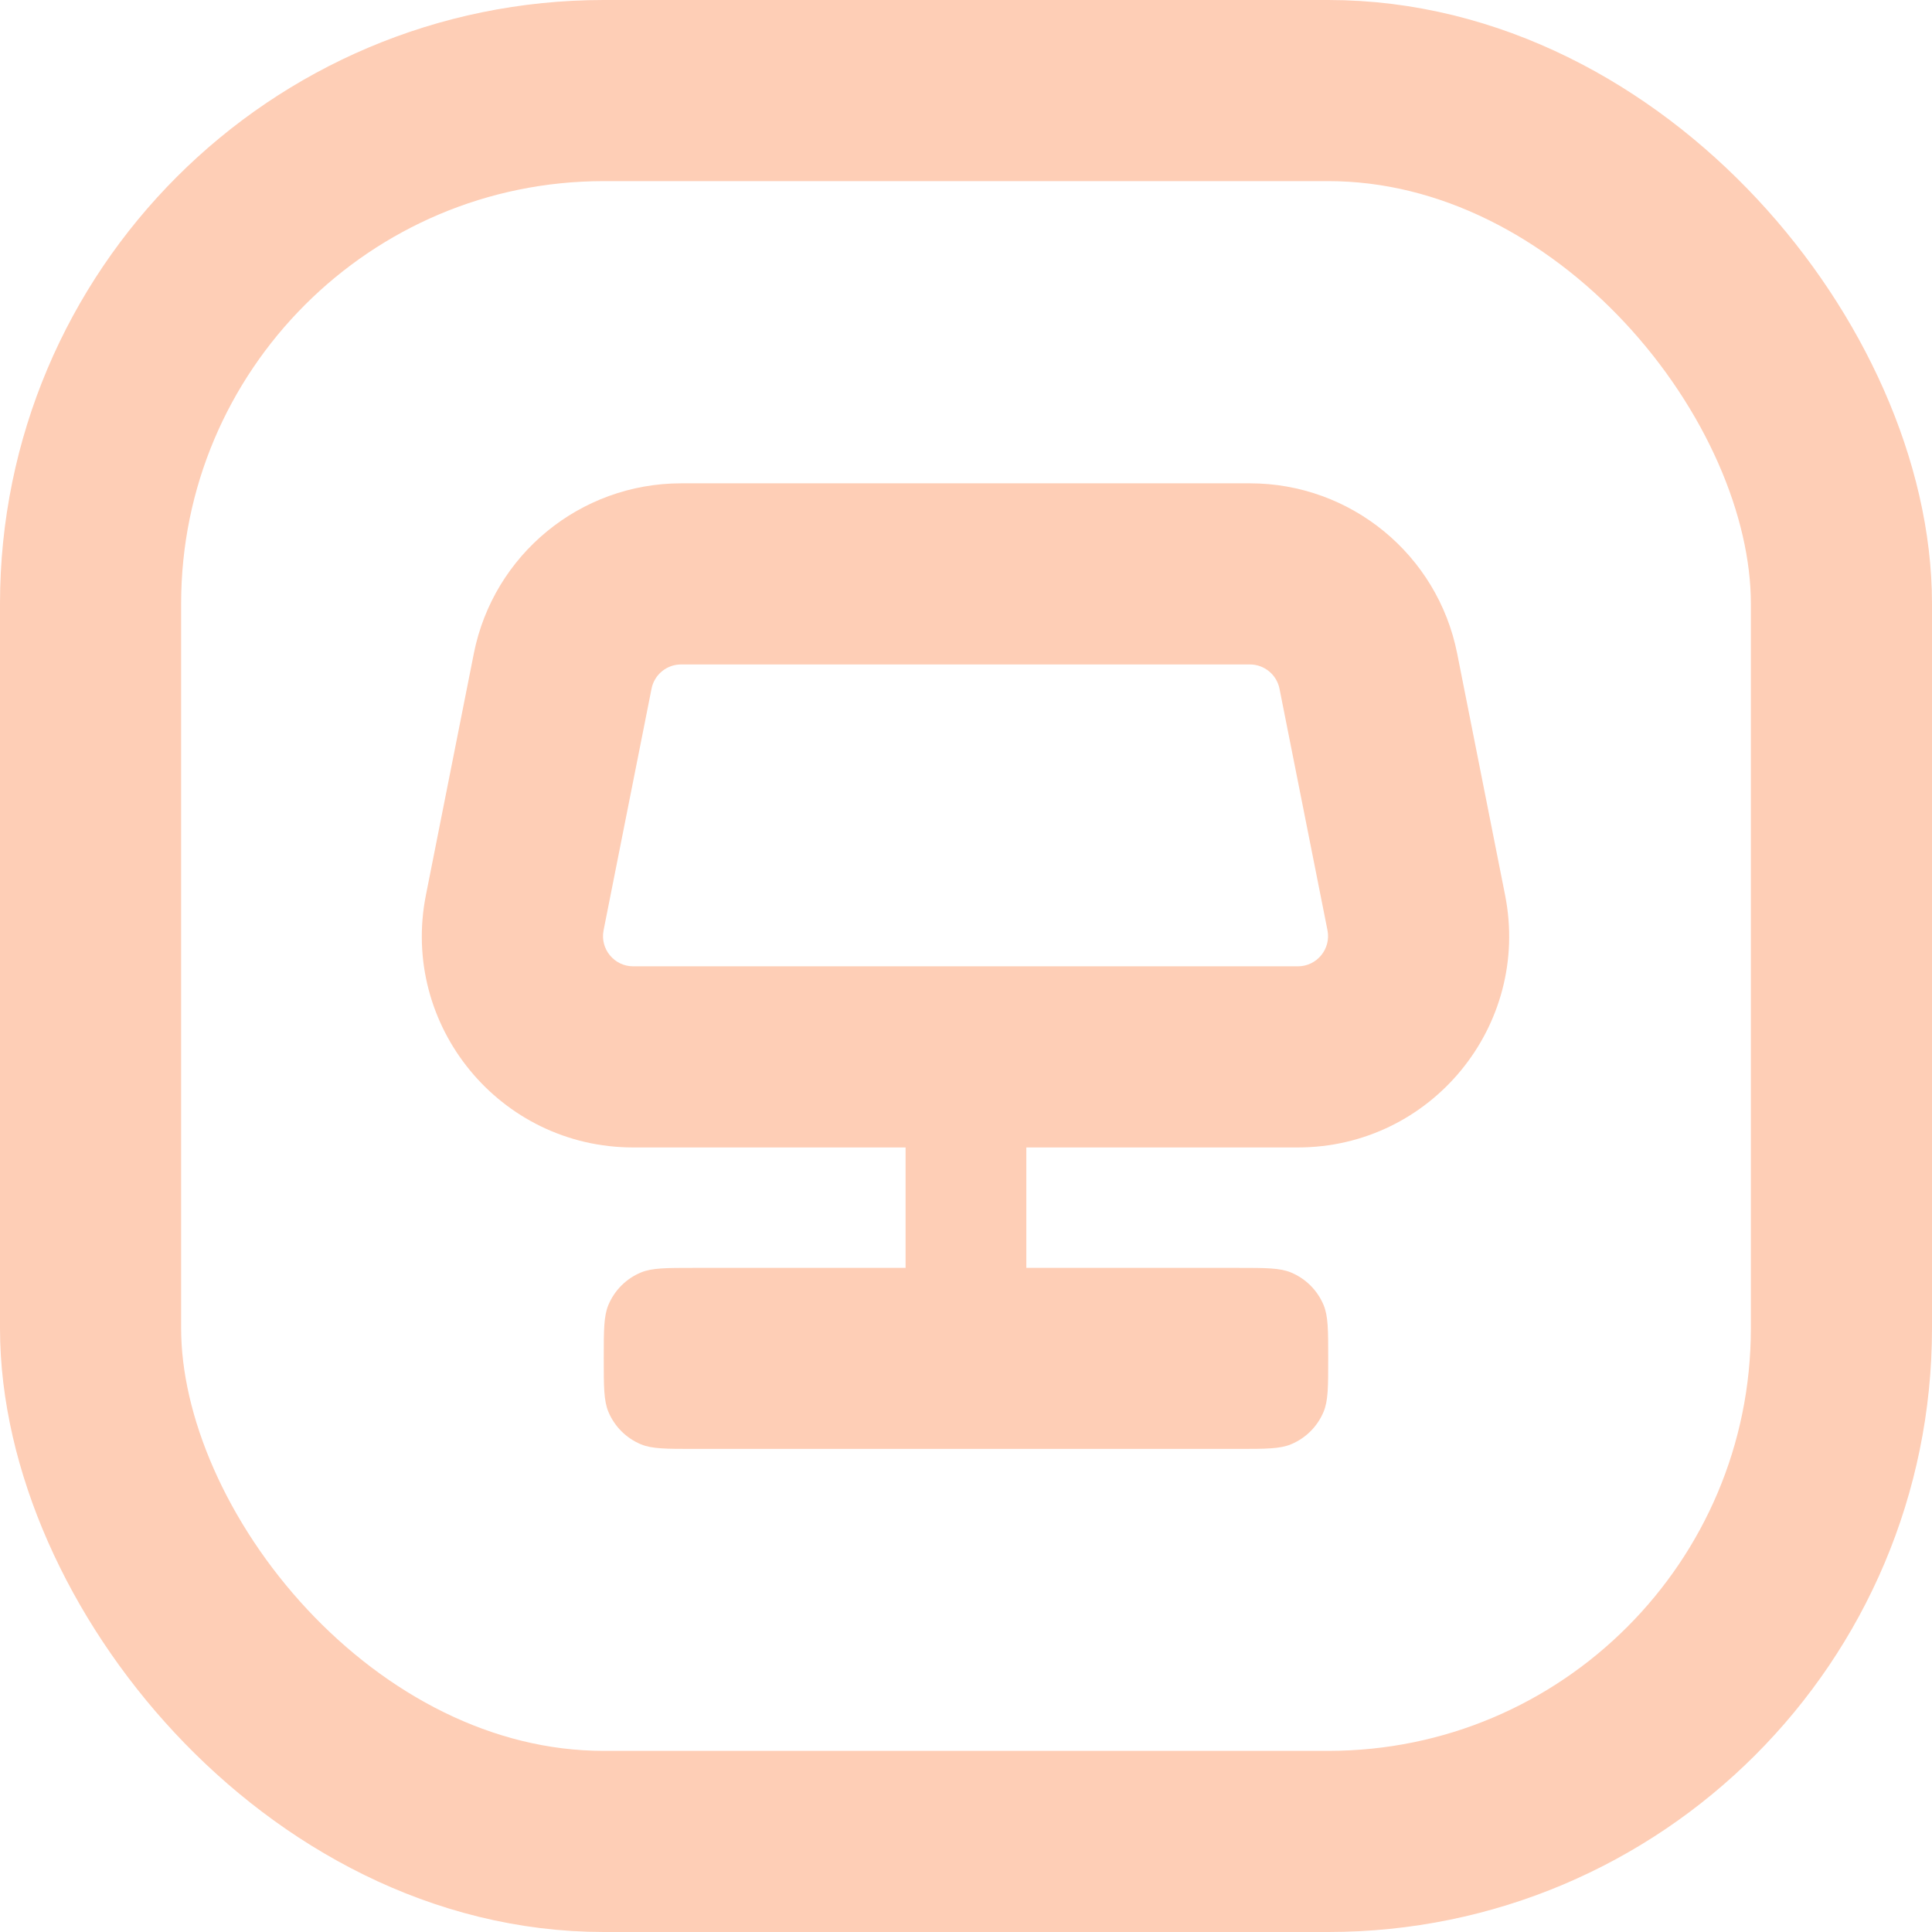
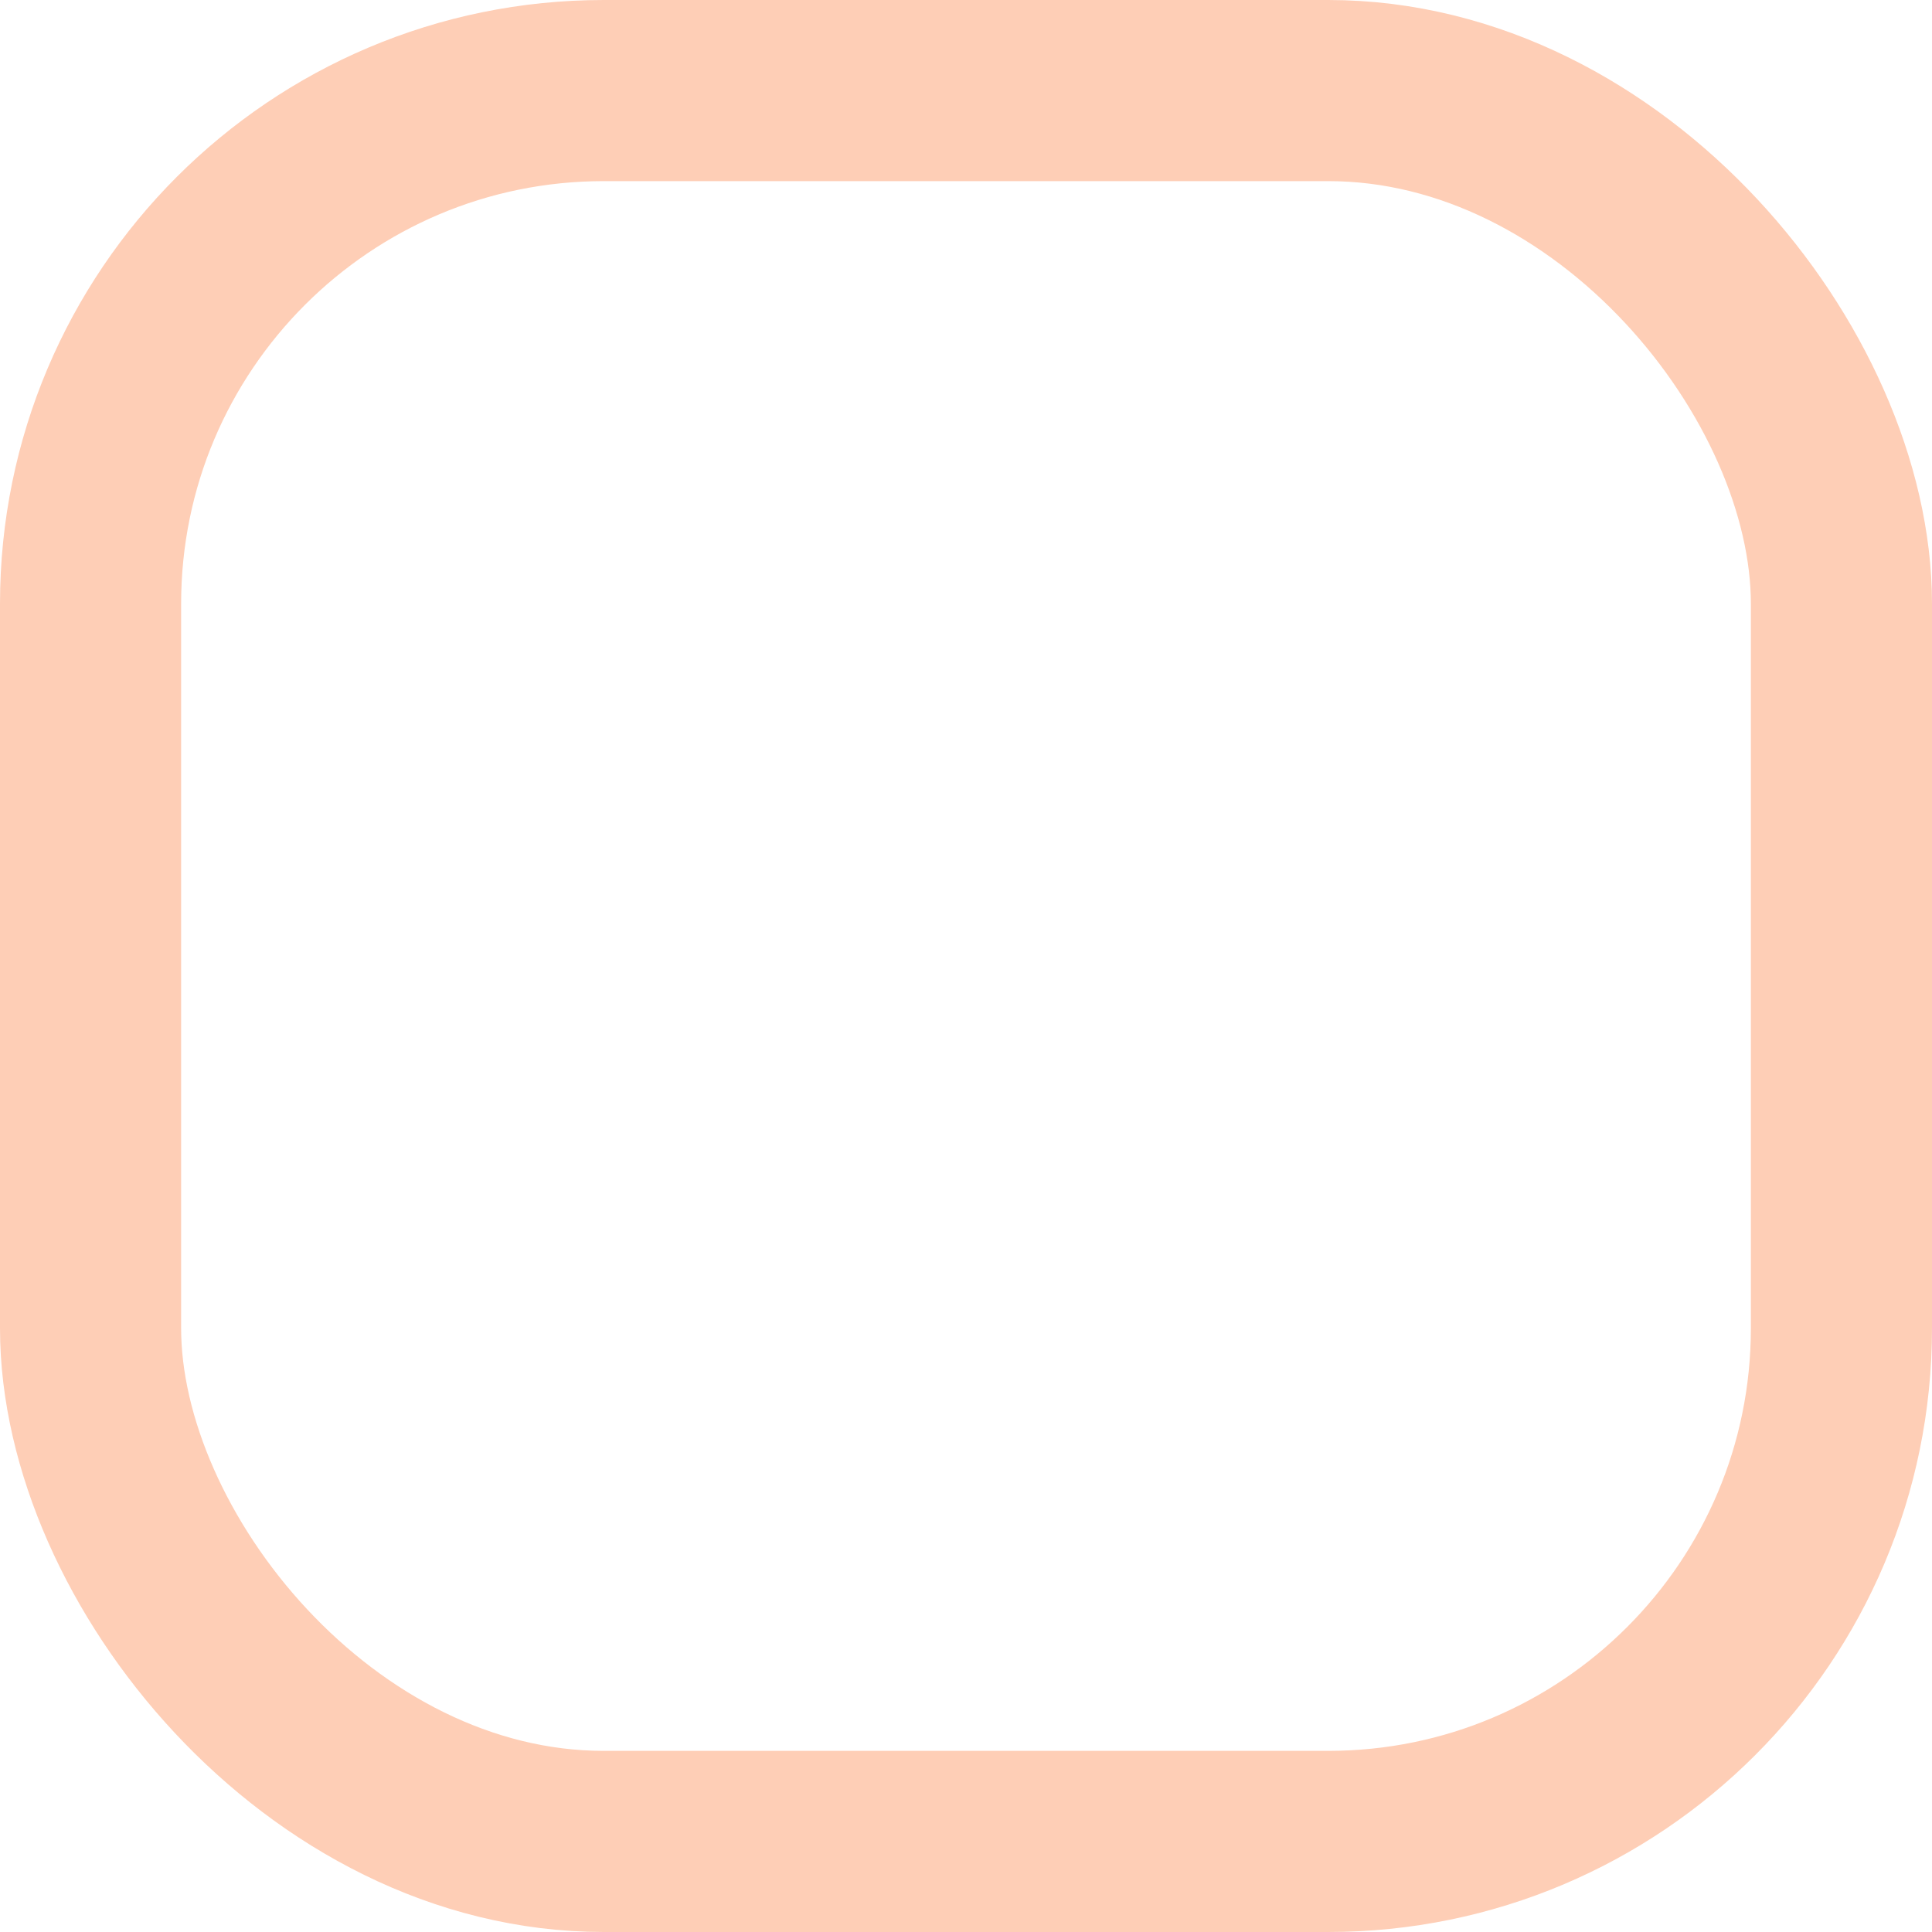
<svg xmlns="http://www.w3.org/2000/svg" fill="none" height="48" viewBox="0 0 48 48" width="48">
  <rect height="43.5" rx="12.75" stroke="#feceb6" stroke-linecap="round" stroke-linejoin="round" stroke-width="4.5" width="43.5" x="2.25" y="2.25" />
-   <path d="m31.054 12.008c2.505 0 4.662 1.77 5.149 4.228l1.19 6c.644 3.247-1.839 6.272-5.149 6.272h-6.745v2.992h5.25c.699 0 1.049 0 1.324.114.367.152.659.444.812.811.114.276.114.625.114 1.324s-0 1.049-.114 1.324c-.152.367-.444.659-.812.811-.276.114-.625.114-1.324.114h-13.5c-.699 0-1.049-0-1.324-.114-.367-.152-.659-.444-.811-.811-.114-.276-.114-.625-.114-1.324s0-1.049.114-1.324c.152-.367.444-.659.811-.811.276-.114.625-.114 1.324-.114h5.25v-2.992h-6.768c-3.31 0-5.794-3.026-5.149-6.272l1.19-6c.488-2.457 2.644-4.227 5.149-4.228zm-14.132 4.5c-.358 0-.666.253-.735.604l-1.191 6c-.092.464.264.896.736.896h16.513c.473 0 .828-.433.736-.896l-1.192-6c-.07-.351-.378-.603-.735-.604z" fill="#feceb6" />
</svg>